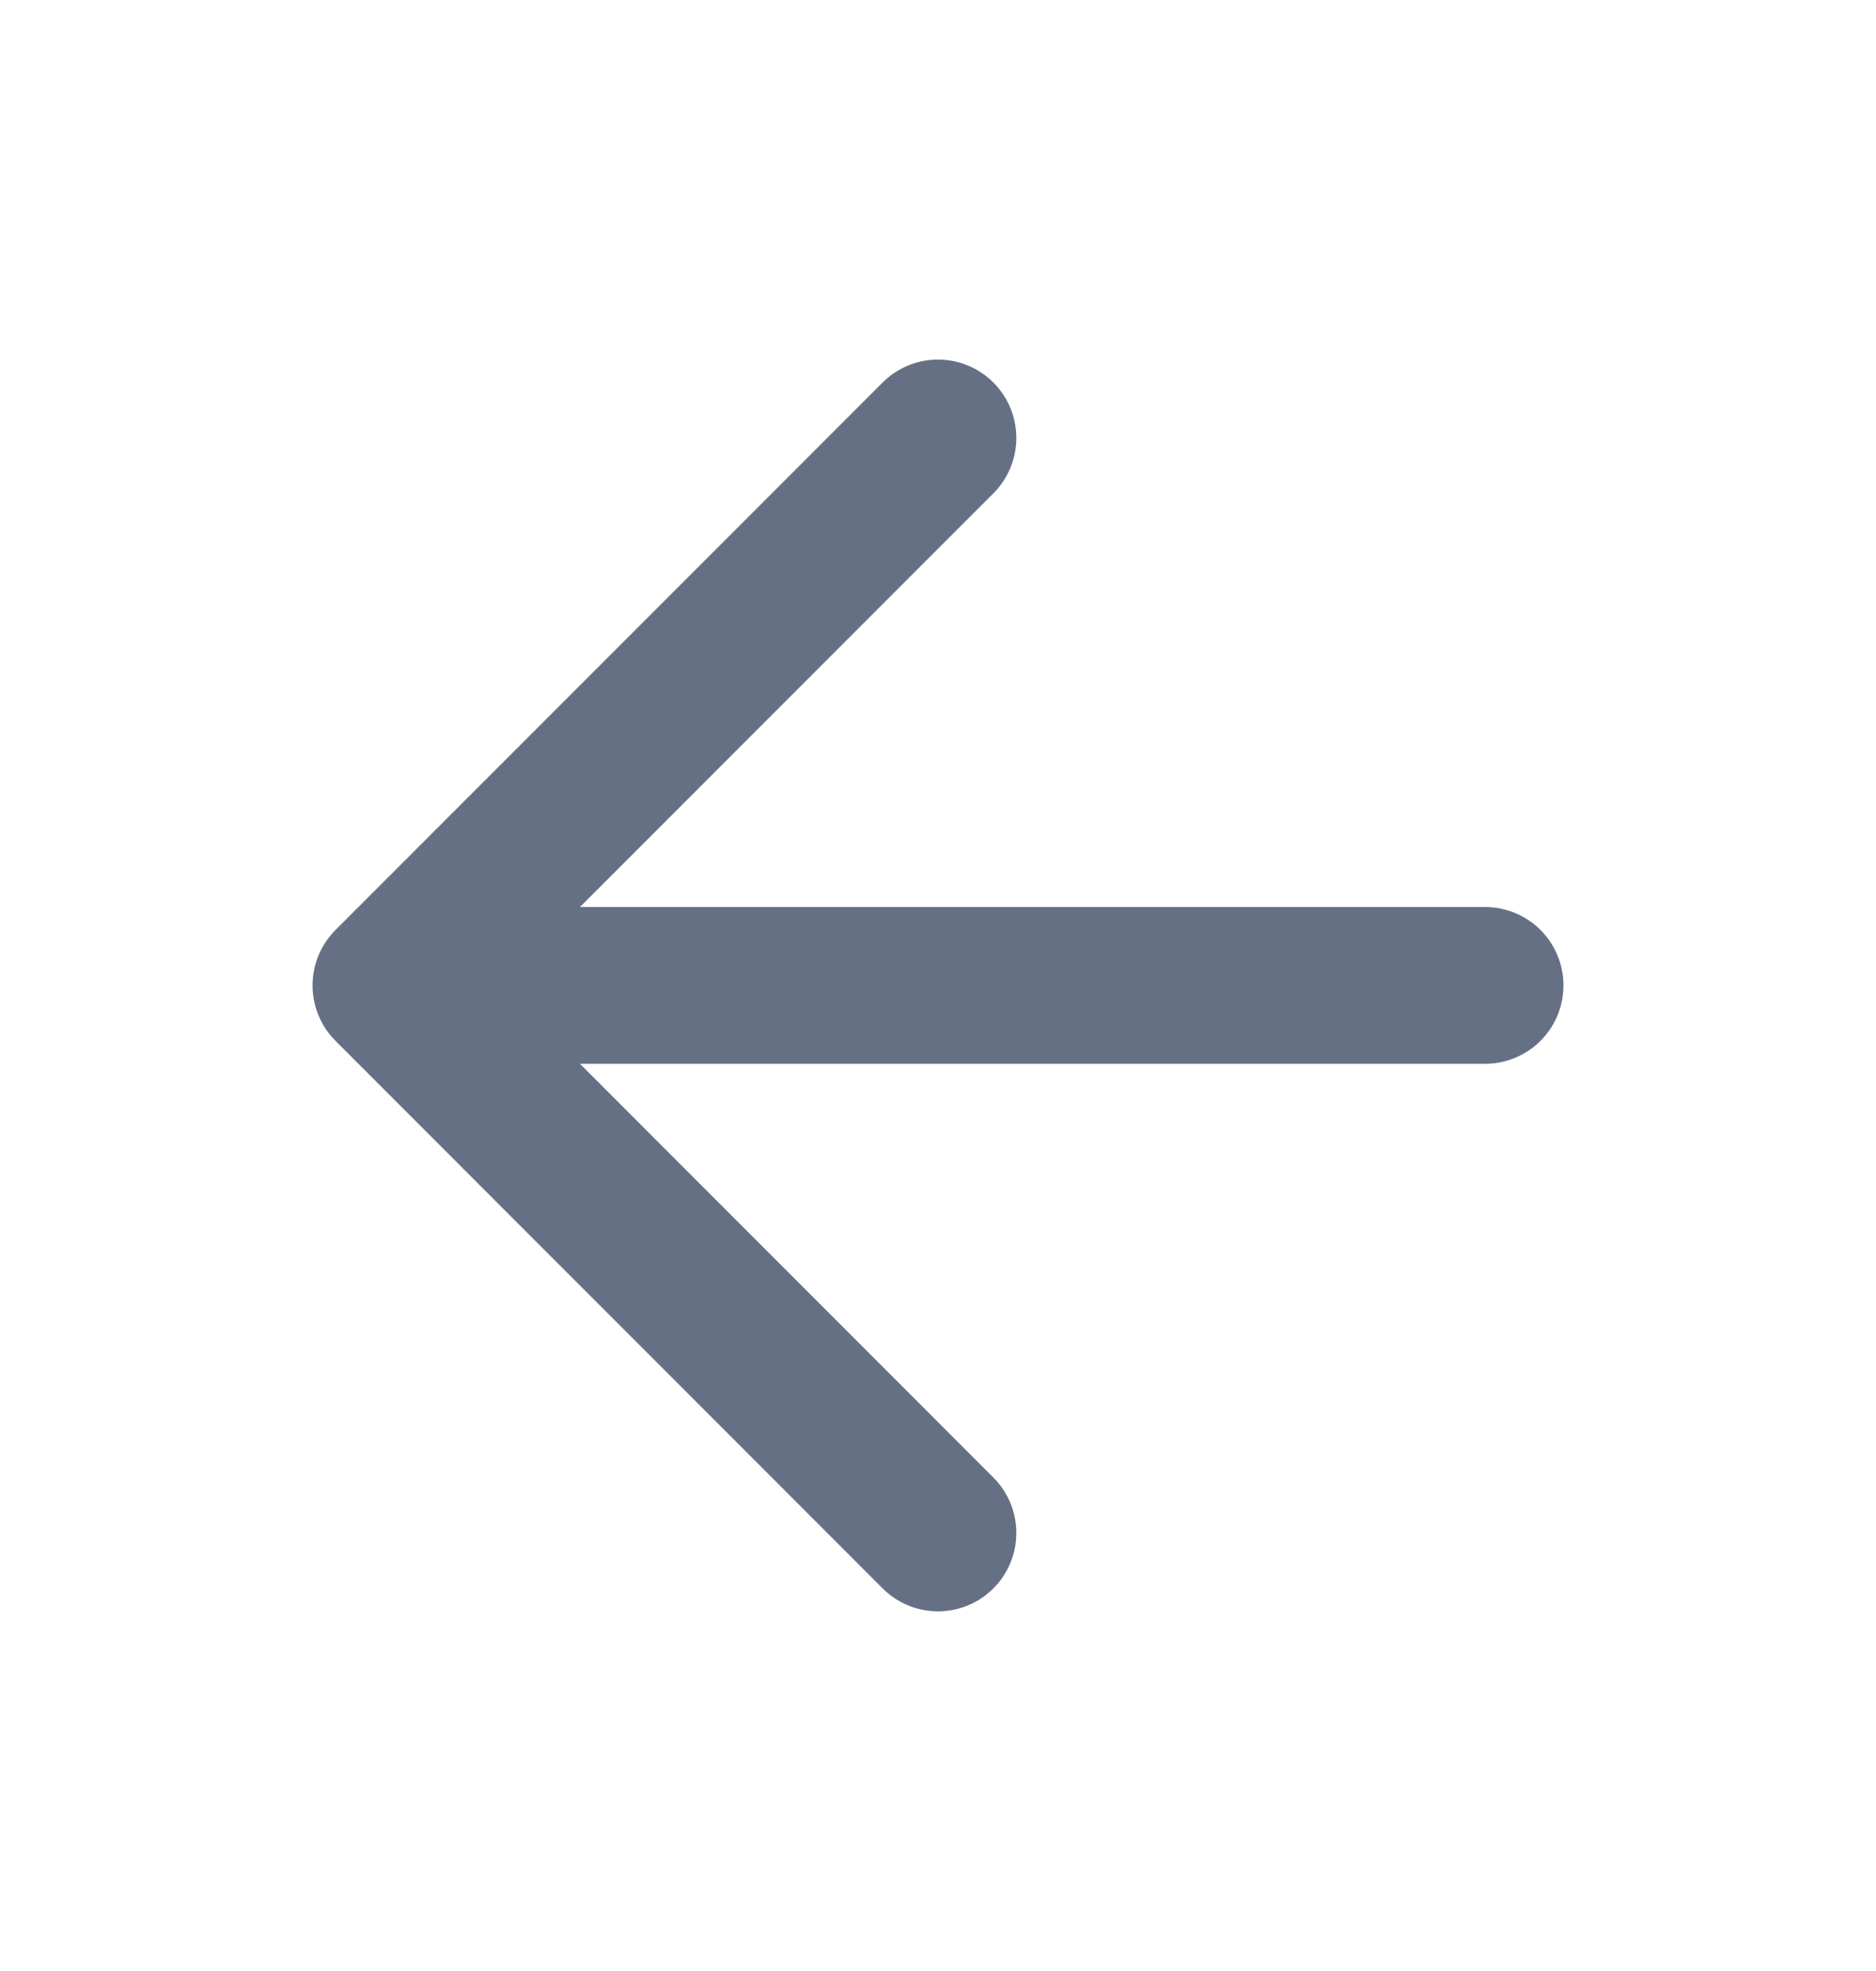
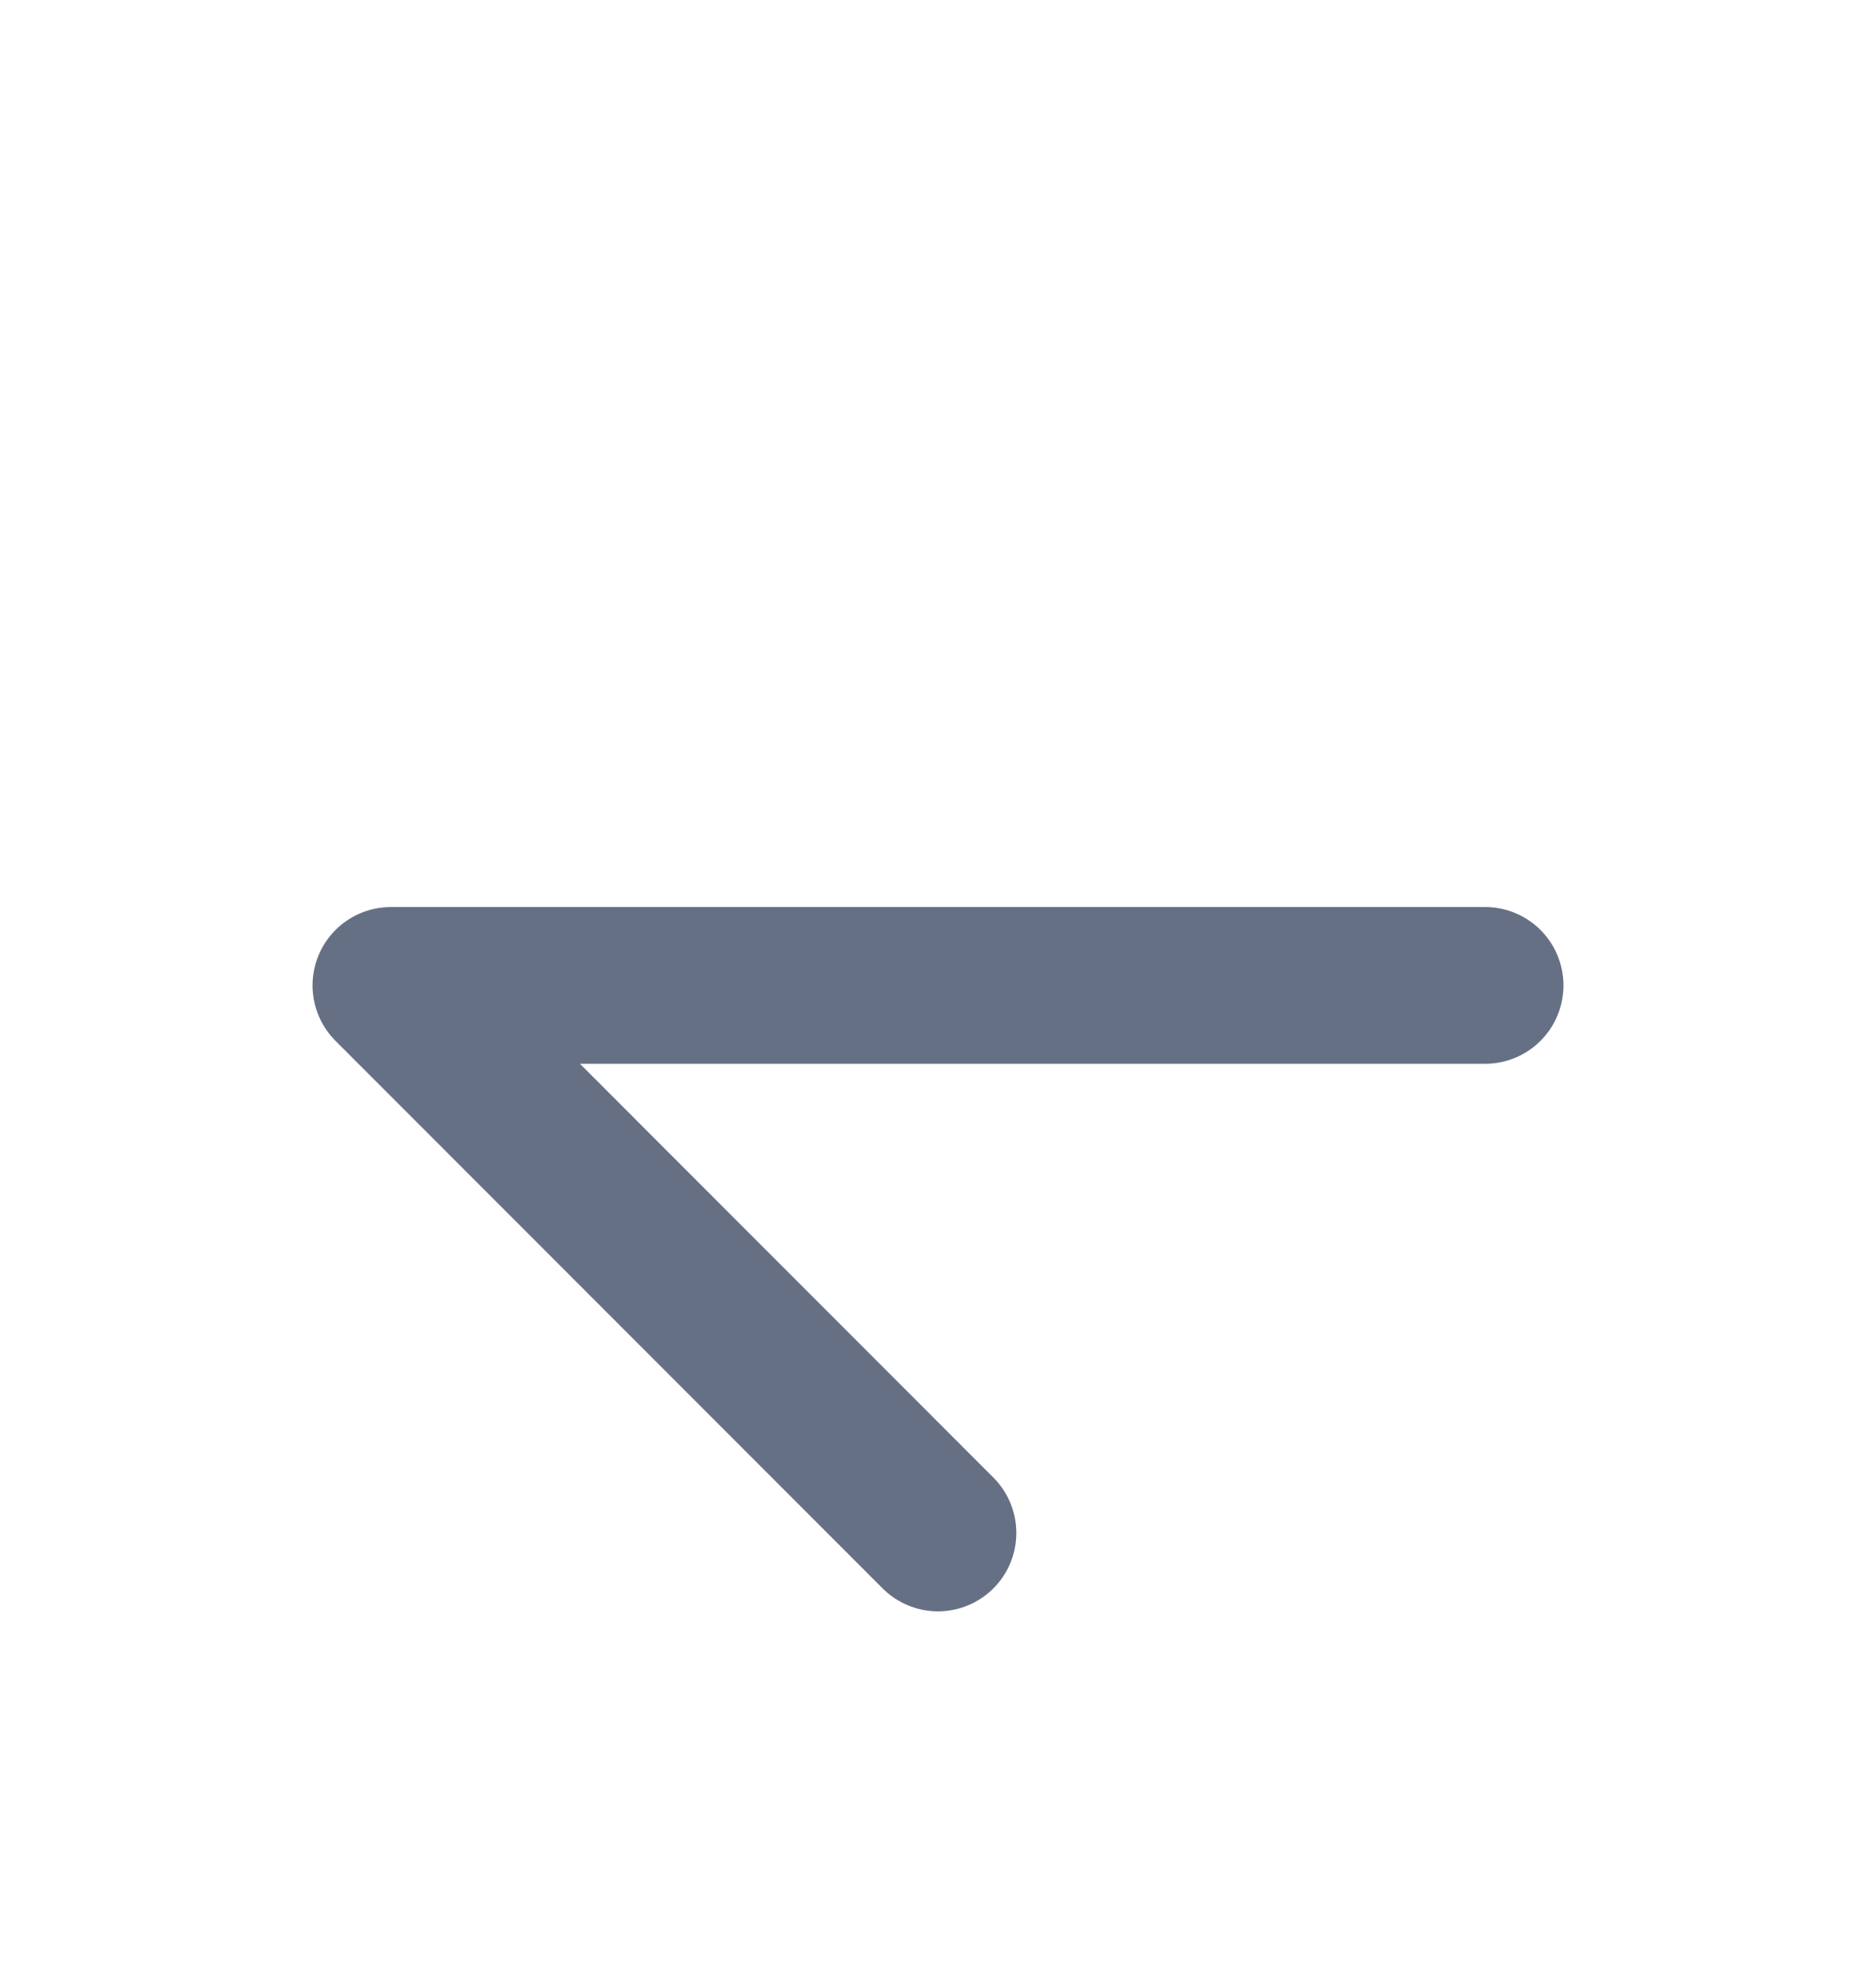
<svg xmlns="http://www.w3.org/2000/svg" width="20" height="21" viewBox="0 0 20 21" fill="none">
-   <path d="M15.833 10.499H4.167M4.167 10.499L10 16.333M4.167 10.499L10 4.666" stroke="#667085" stroke-width="1.67" stroke-linecap="round" stroke-linejoin="round" />
+   <path d="M15.833 10.499H4.167M4.167 10.499L10 16.333M4.167 10.499" stroke="#667085" stroke-width="1.67" stroke-linecap="round" stroke-linejoin="round" />
</svg>